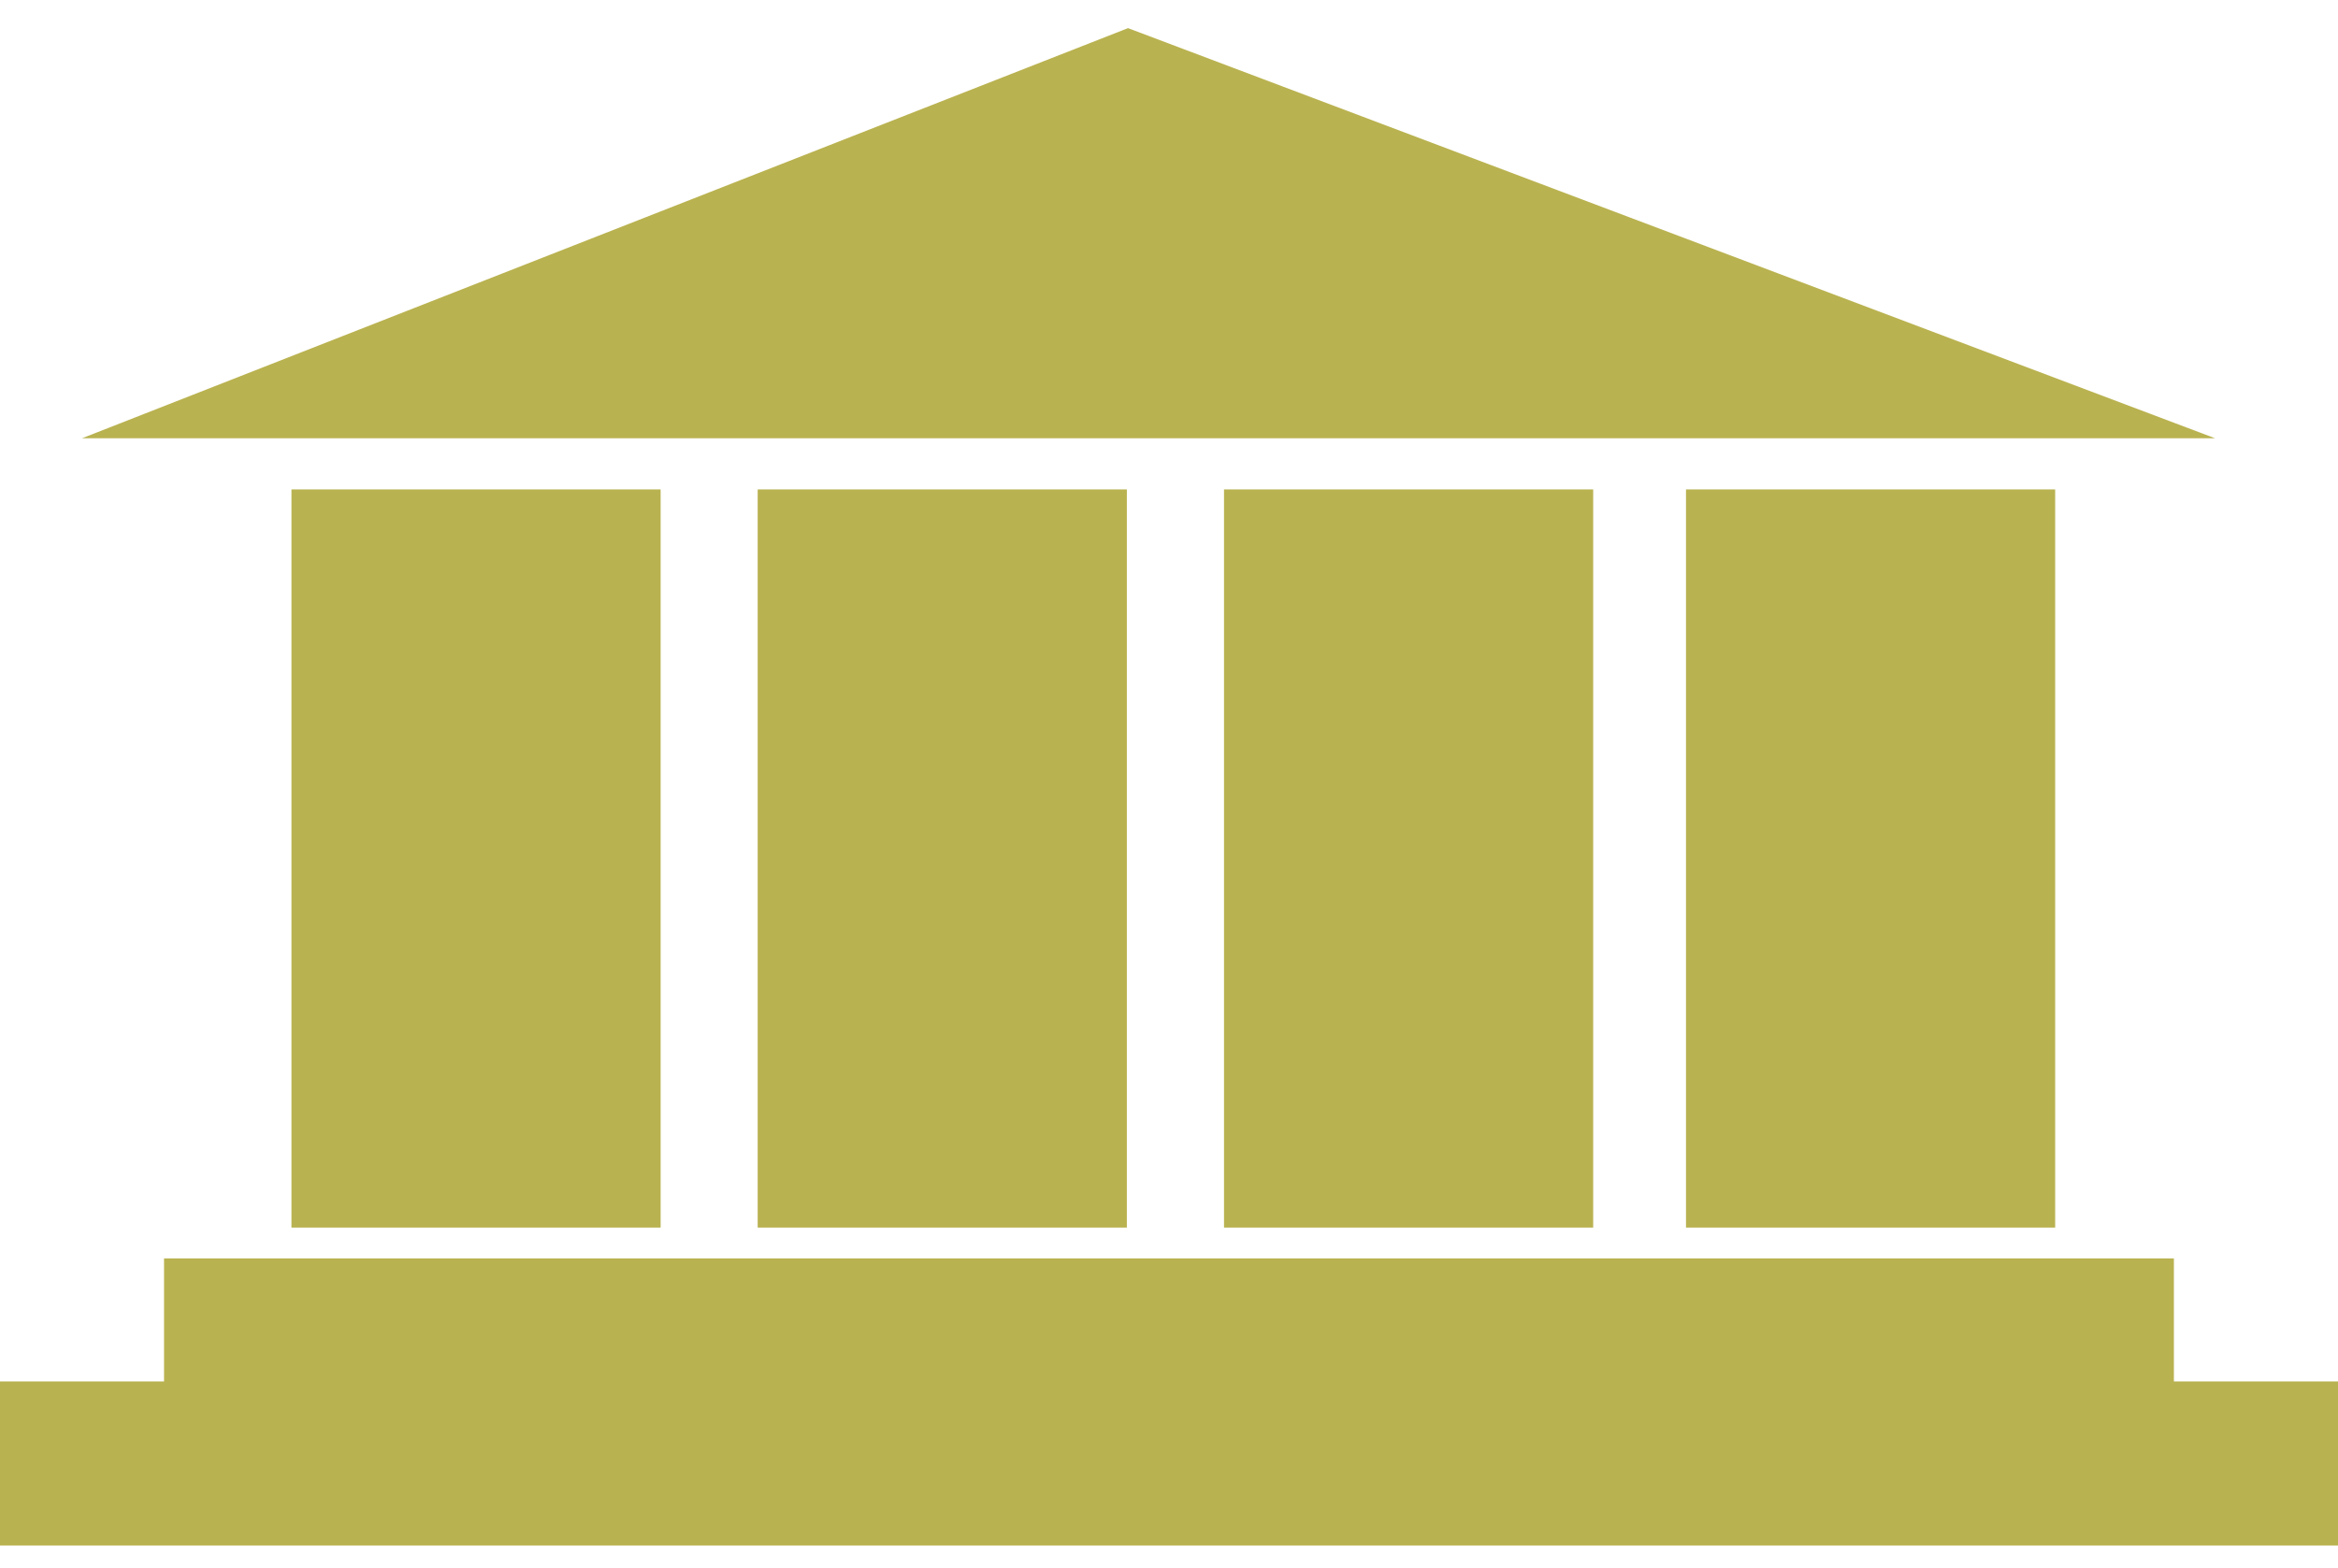
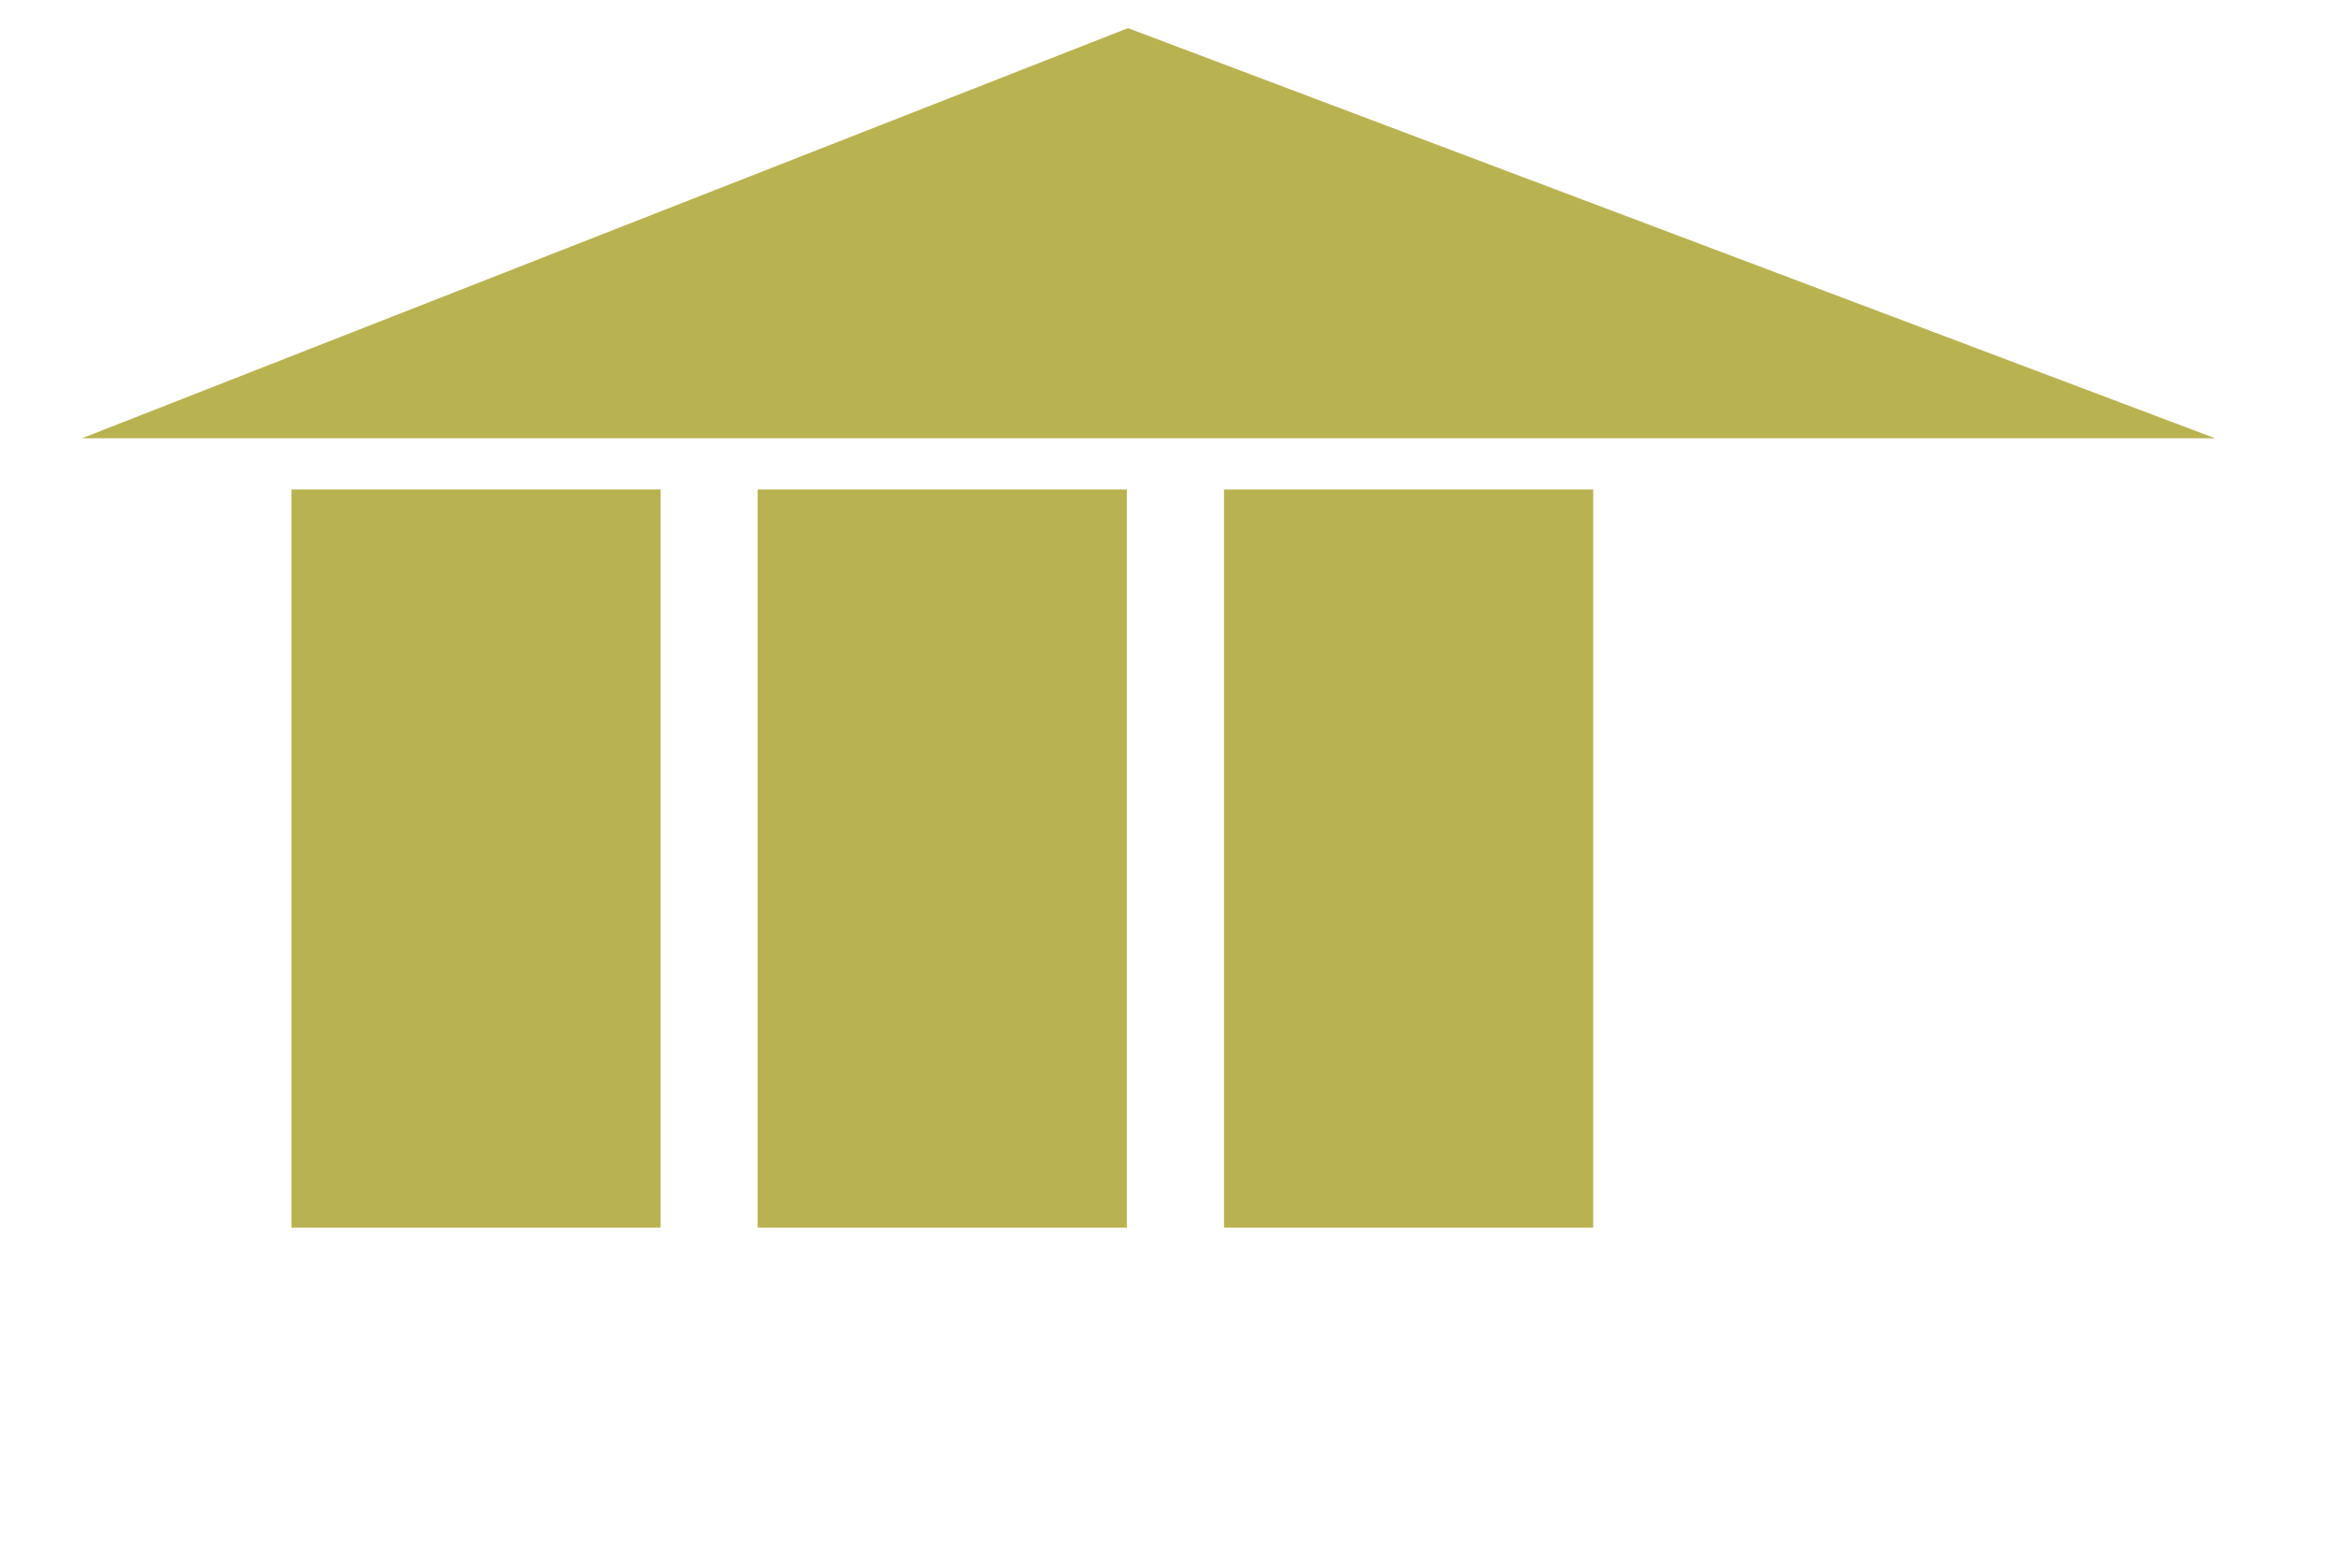
<svg xmlns="http://www.w3.org/2000/svg" width="79" height="53" viewBox="0 0 79 53" fill="none">
  <path d="M38.115 0.951L2.773 14.811H74.844L38.115 0.951Z" fill="#B9B250" />
  <rect x="9.848" y="16.541" width="12.474" height="24.947" fill="#B9B250" />
  <rect x="25.602" y="16.541" width="12.474" height="24.947" fill="#B9B250" />
  <rect x="41.359" y="16.541" width="12.474" height="24.947" fill="#B9B250" />
-   <rect x="56.969" y="16.541" width="12.474" height="24.947" fill="#B9B250" />
-   <rect x="5.543" y="42.53" width="67.912" height="5.544" fill="#B9B250" />
-   <rect y="46.688" width="79" height="5.544" fill="#B9B250" />
</svg>